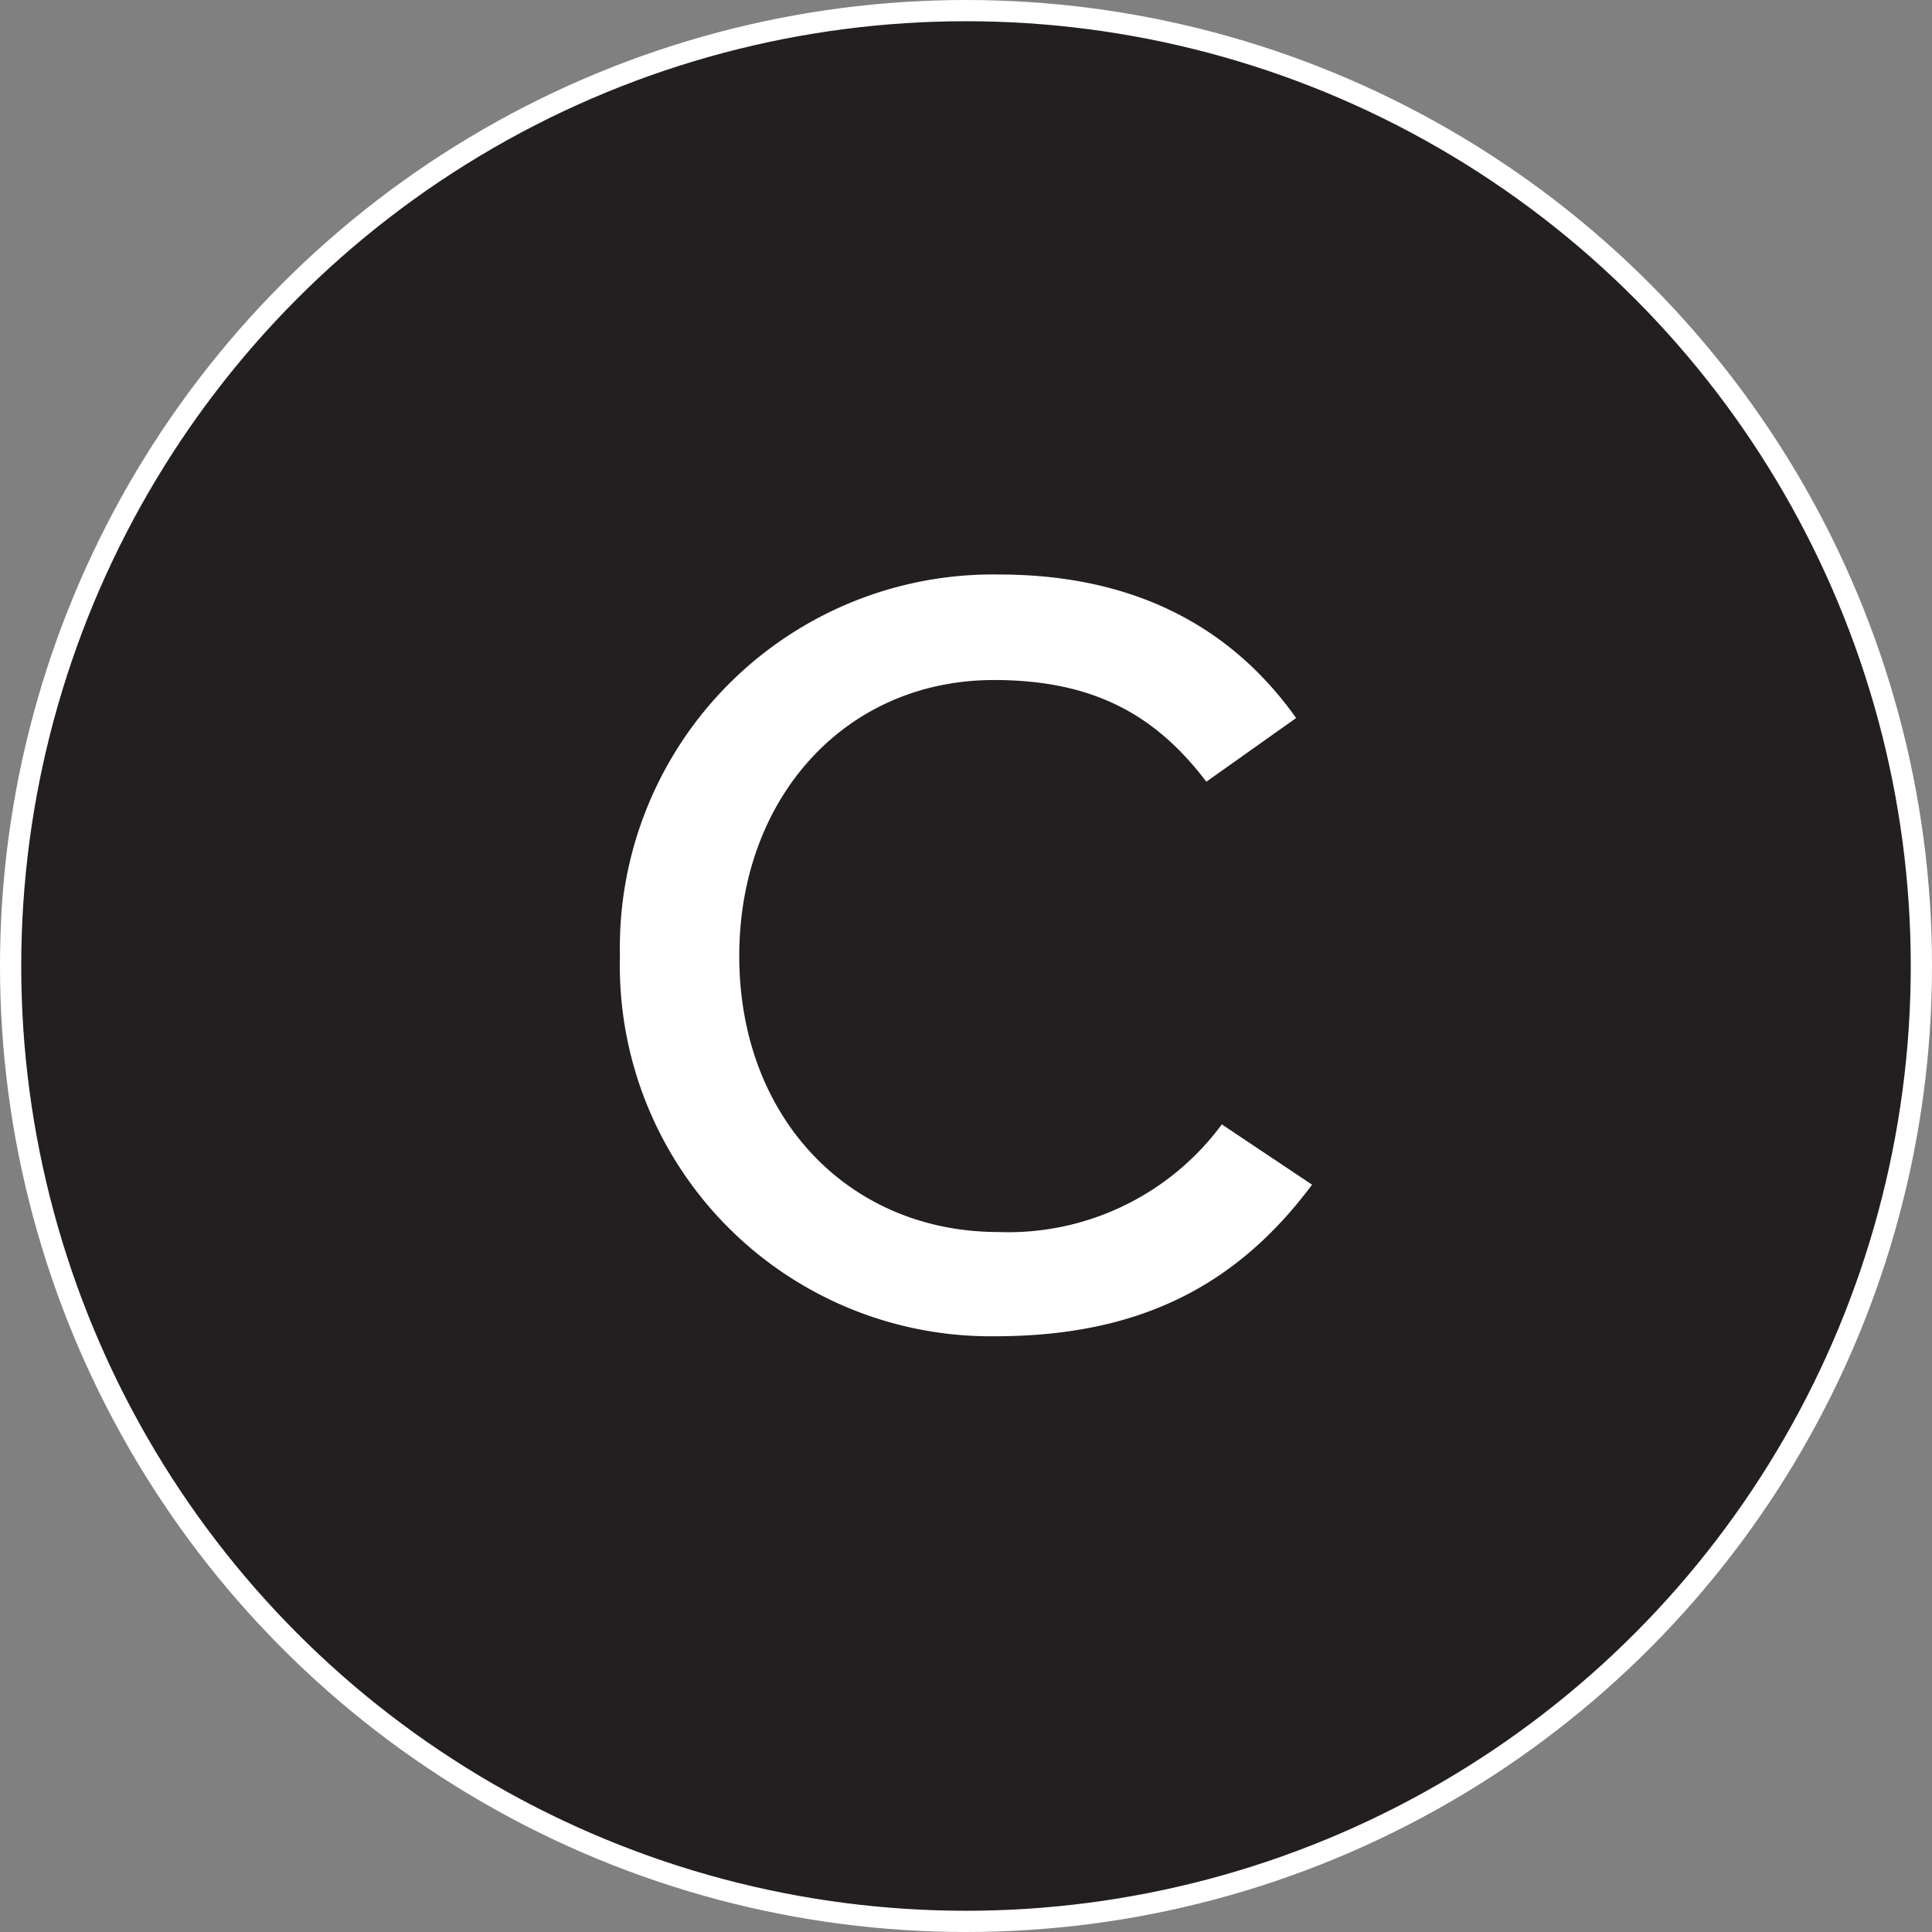
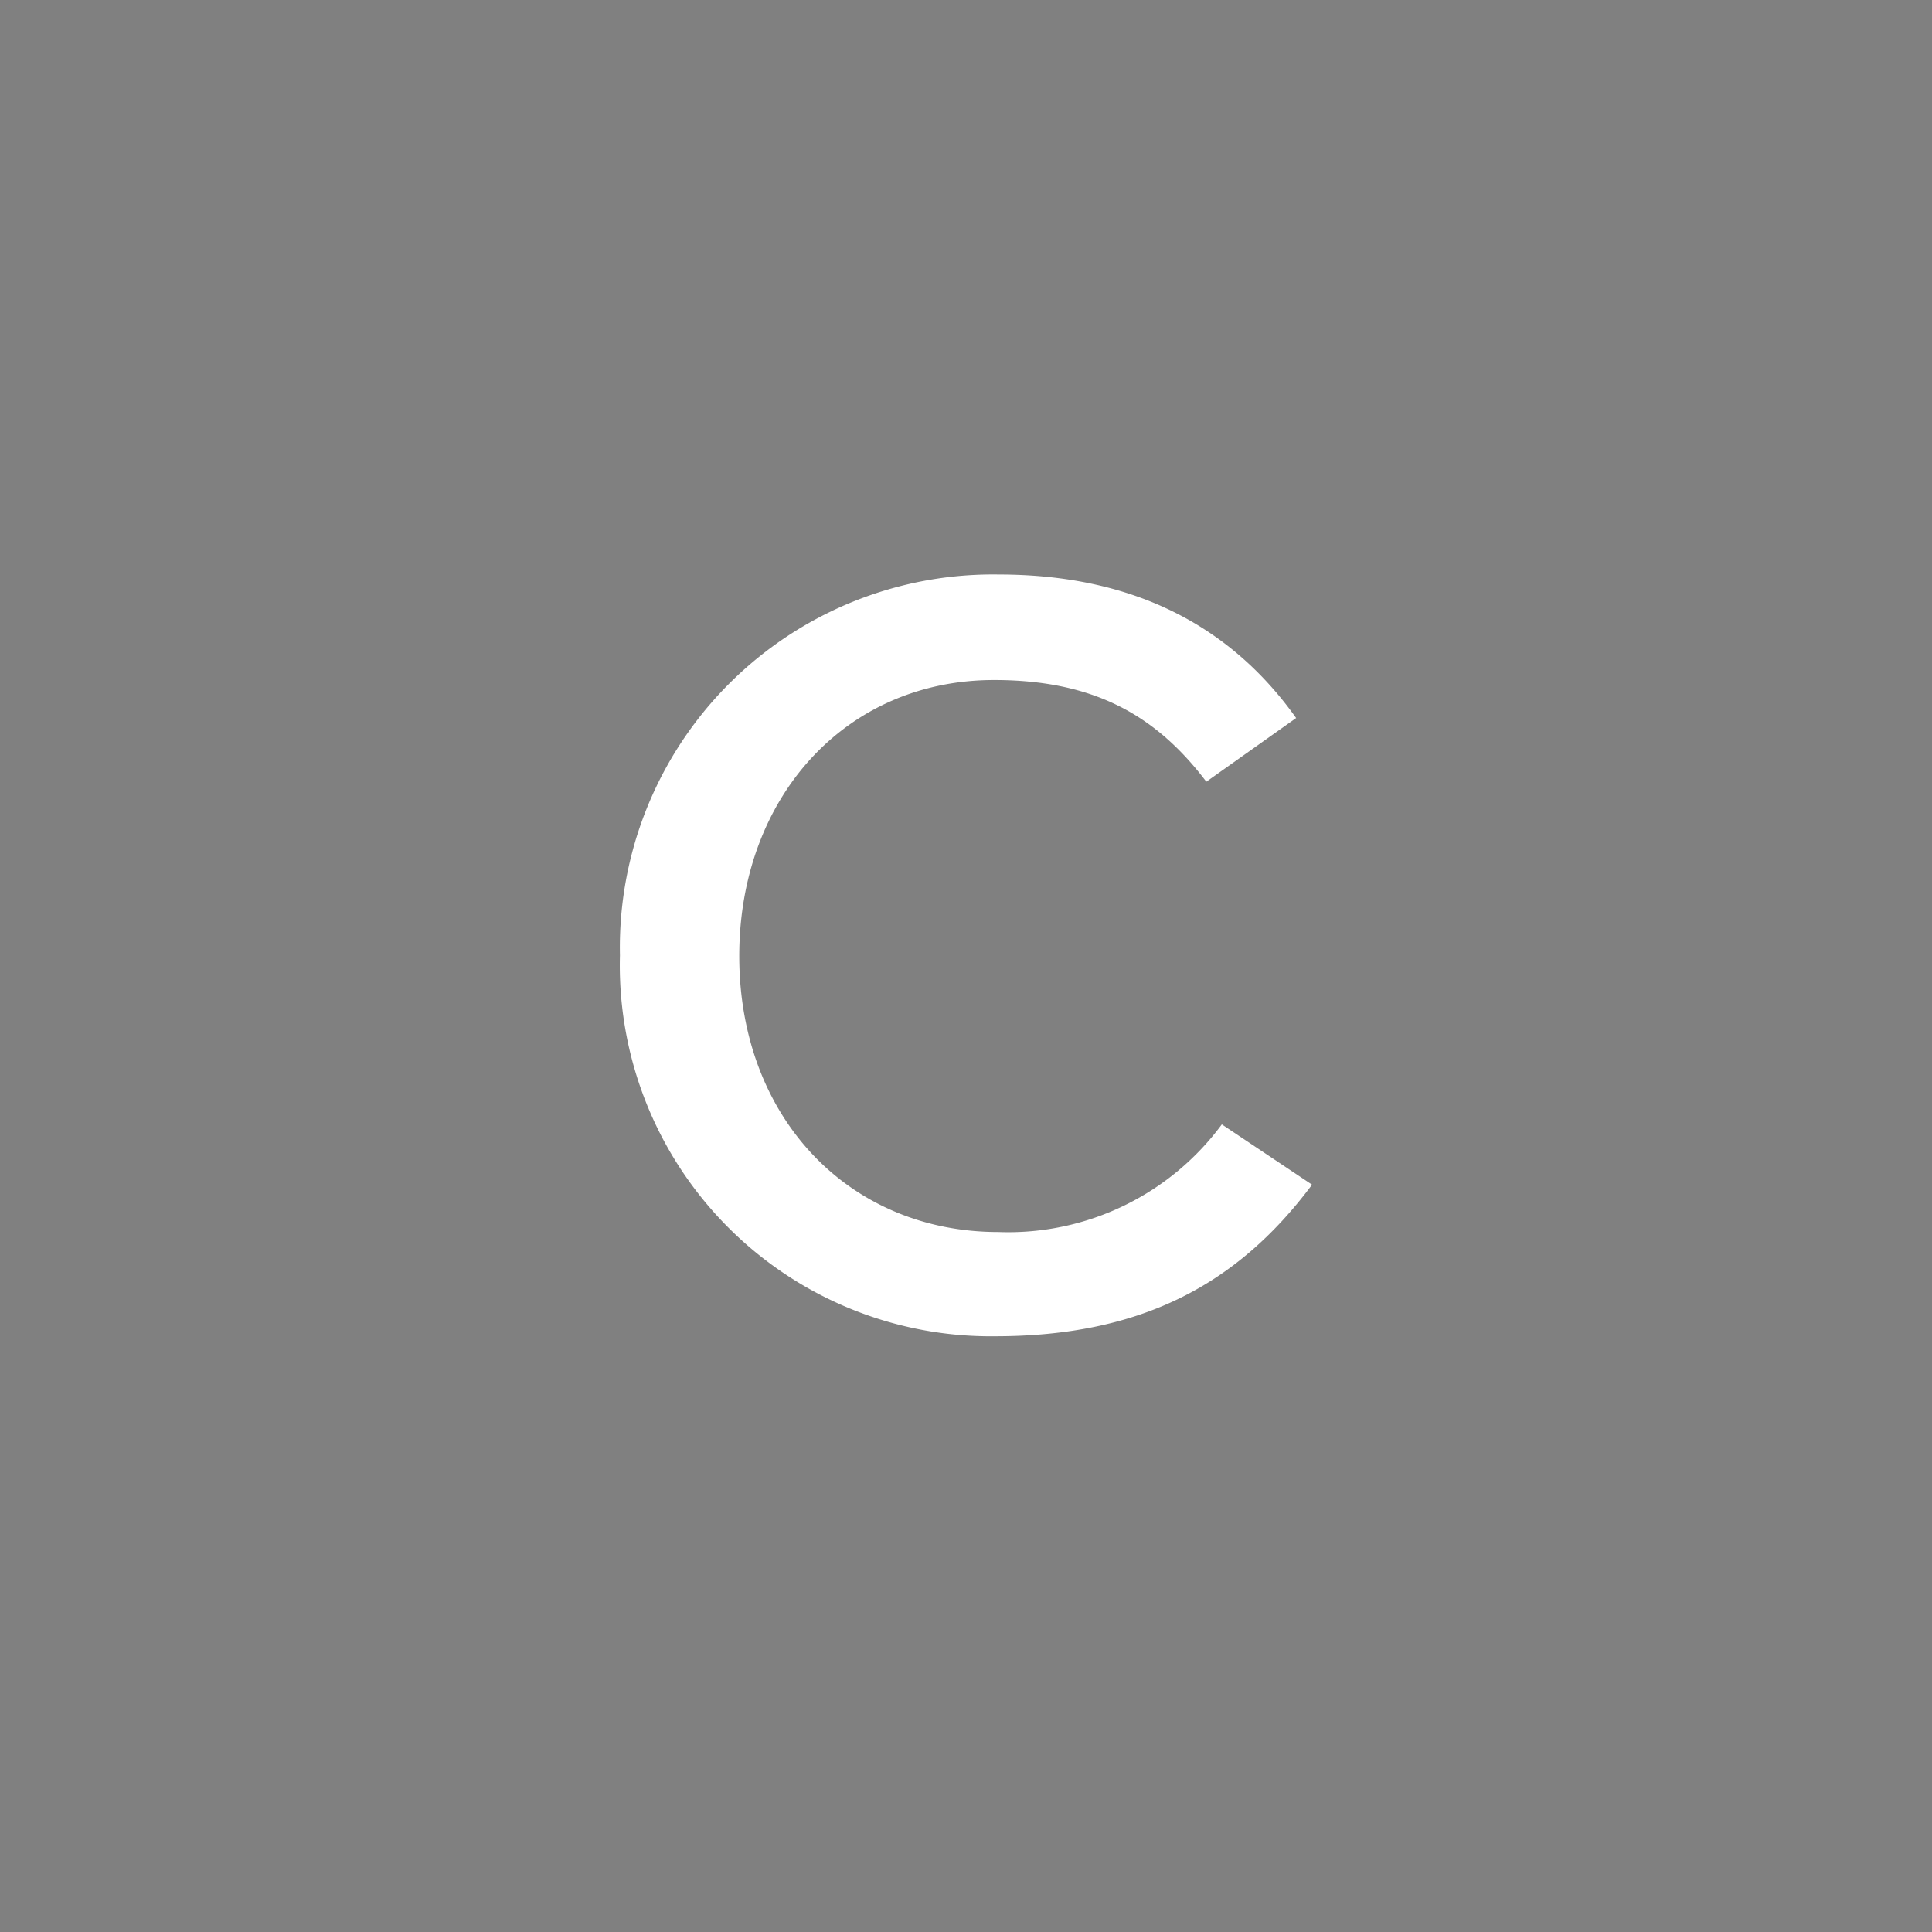
<svg xmlns="http://www.w3.org/2000/svg" id="Layer_1" data-name="Layer 1" viewBox="0 0 91 91">
  <rect x="0" y="0" width="91" height="91" fill="#808080" stroke="none" />
  <defs>
    <style>.cls-1{fill:#231f20;stroke:#fff;stroke-miterlimit:10;}.cls-2{fill:#fff;}</style>
  </defs>
  <title>CVL_token</title>
-   <circle class="cls-1" cx="45.5" cy="45.5" r="45" />
  <g id="CIVIL_LOGO" data-name="CIVIL LOGO">
    <path class="cls-2" d="M29.2,45A17.57,17.57,0,0,1,47.05,27.06c6.48,0,11,2.54,14,6.76l-4.23,3c-2.35-3.1-5.26-4.79-10-4.79-7,0-12,5.54-12,13,0,7.61,5.16,13,12.21,13a12.5,12.5,0,0,0,10.52-5.07L61.8,55.8c-3.57,4.79-8.17,7.14-14.94,7.14A17.47,17.47,0,0,1,29.2,45Z" />
  </g>
</svg>